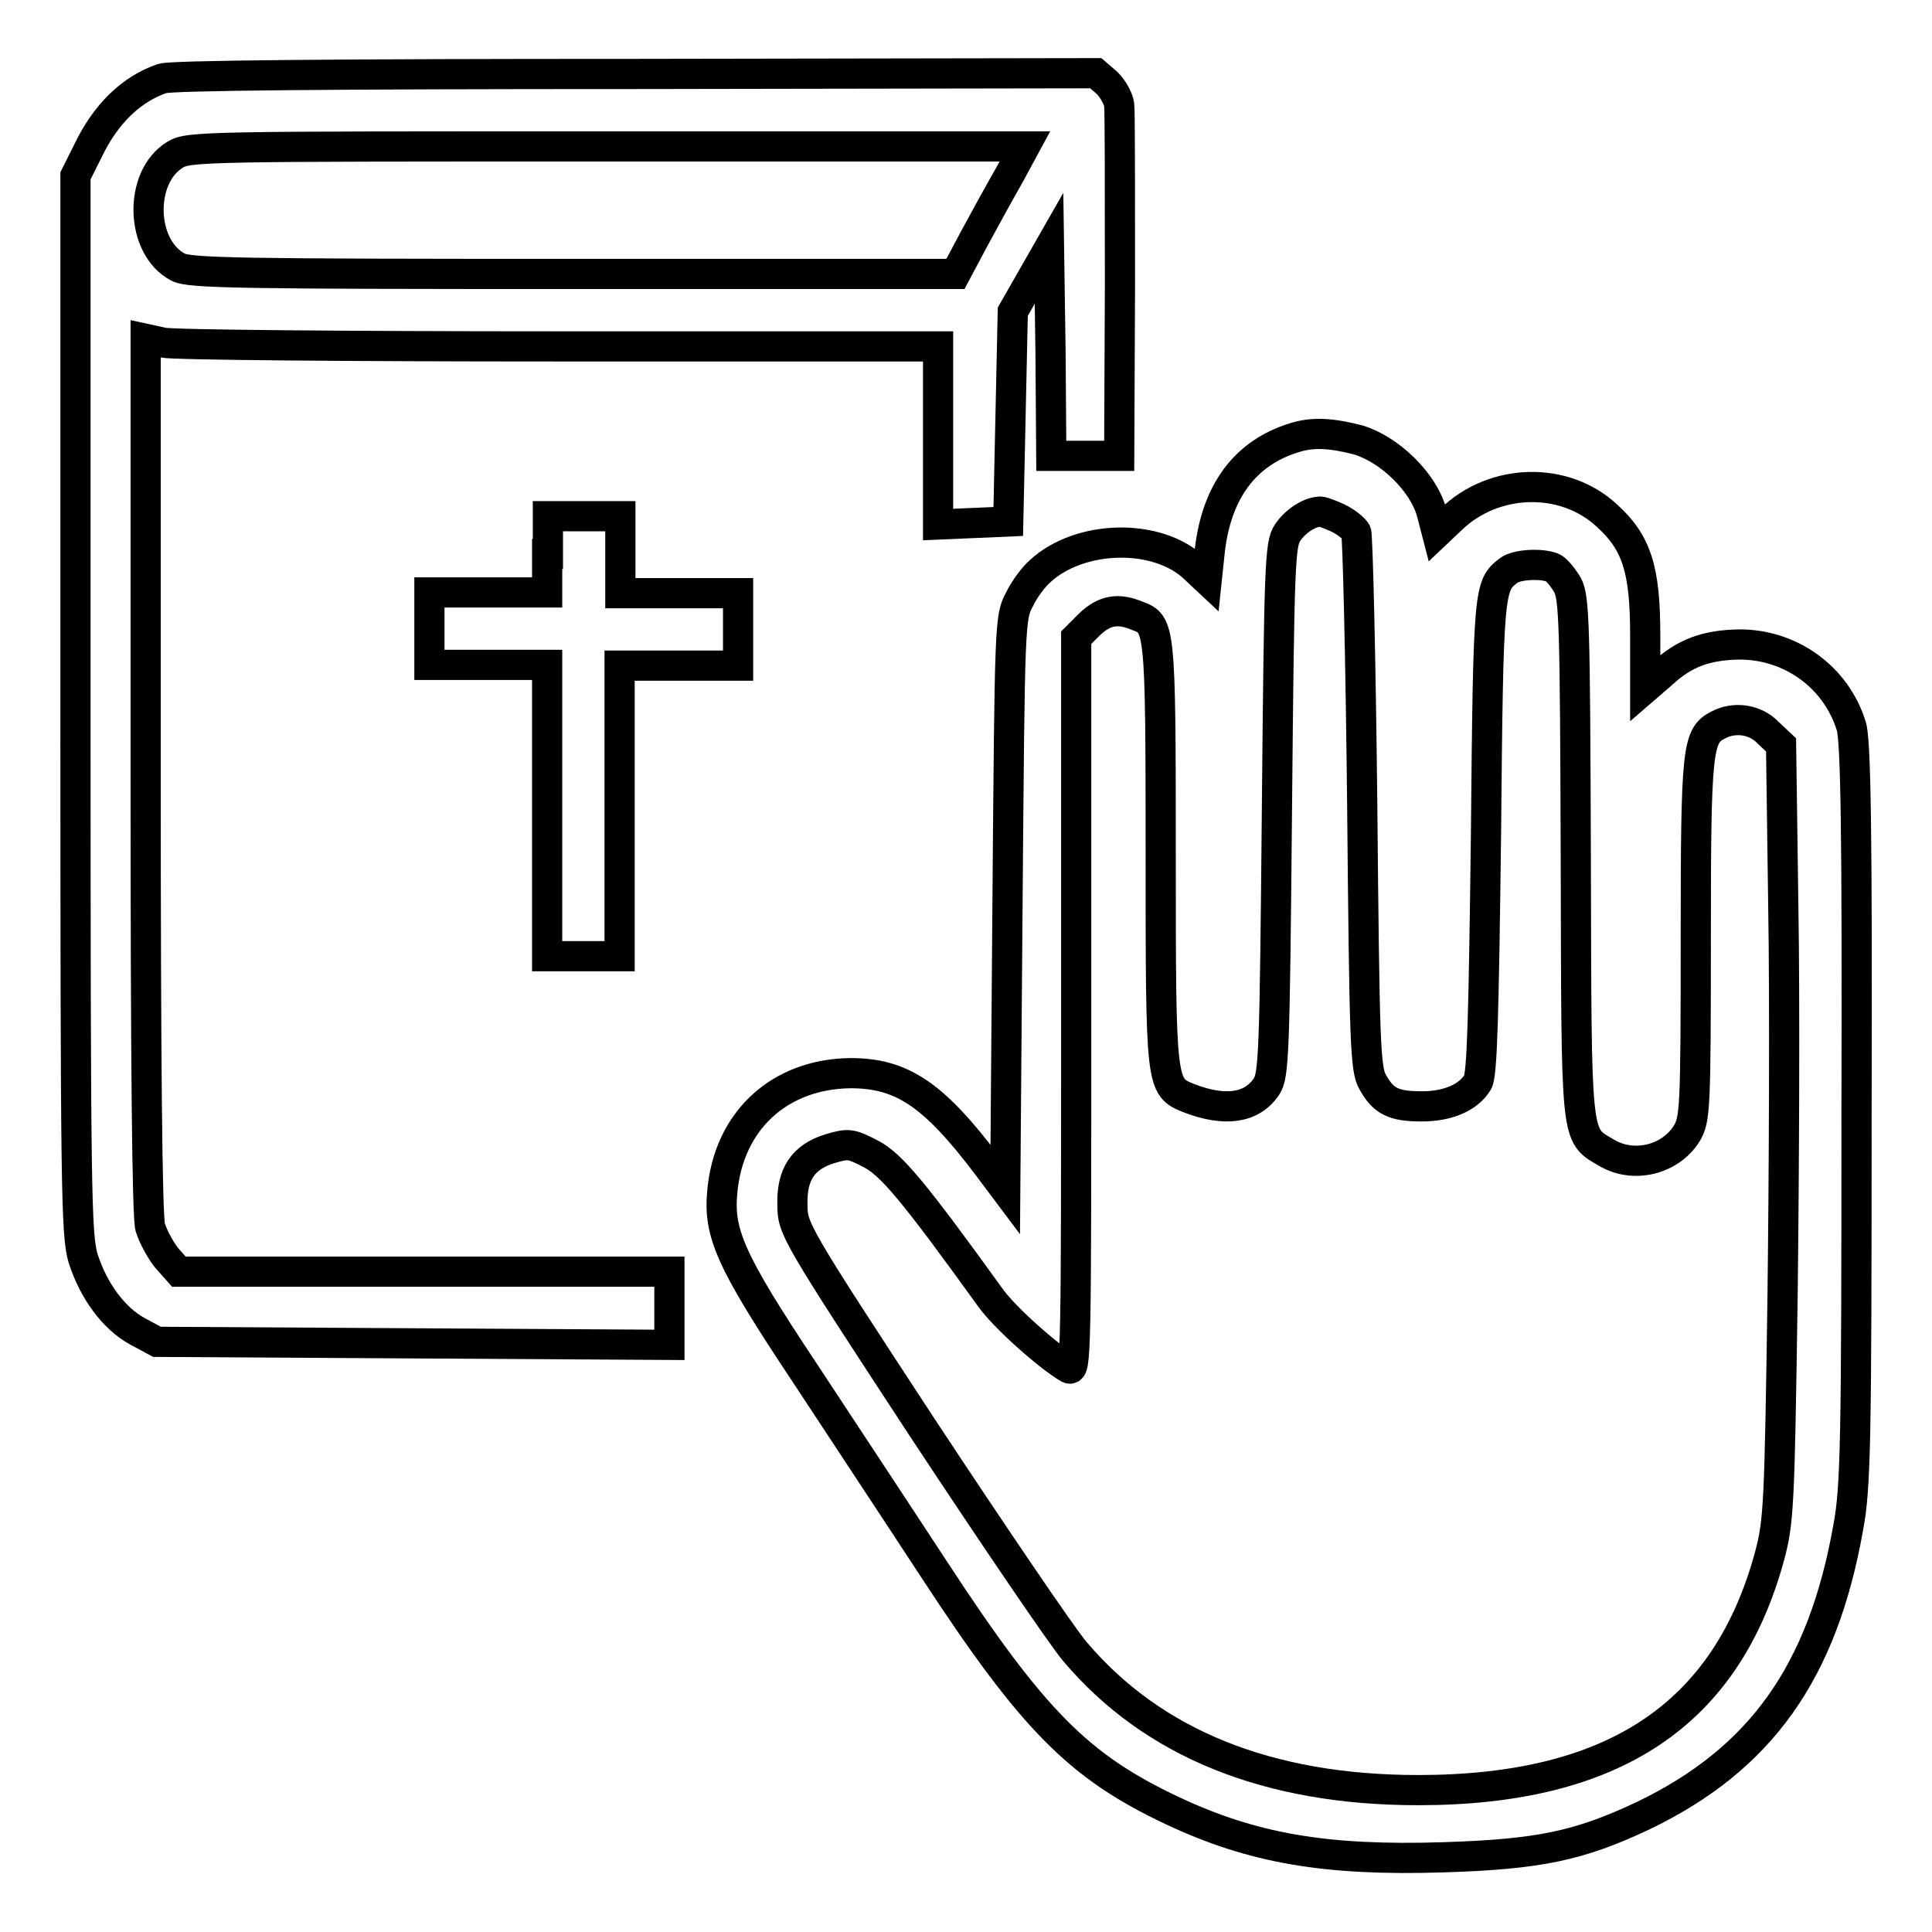
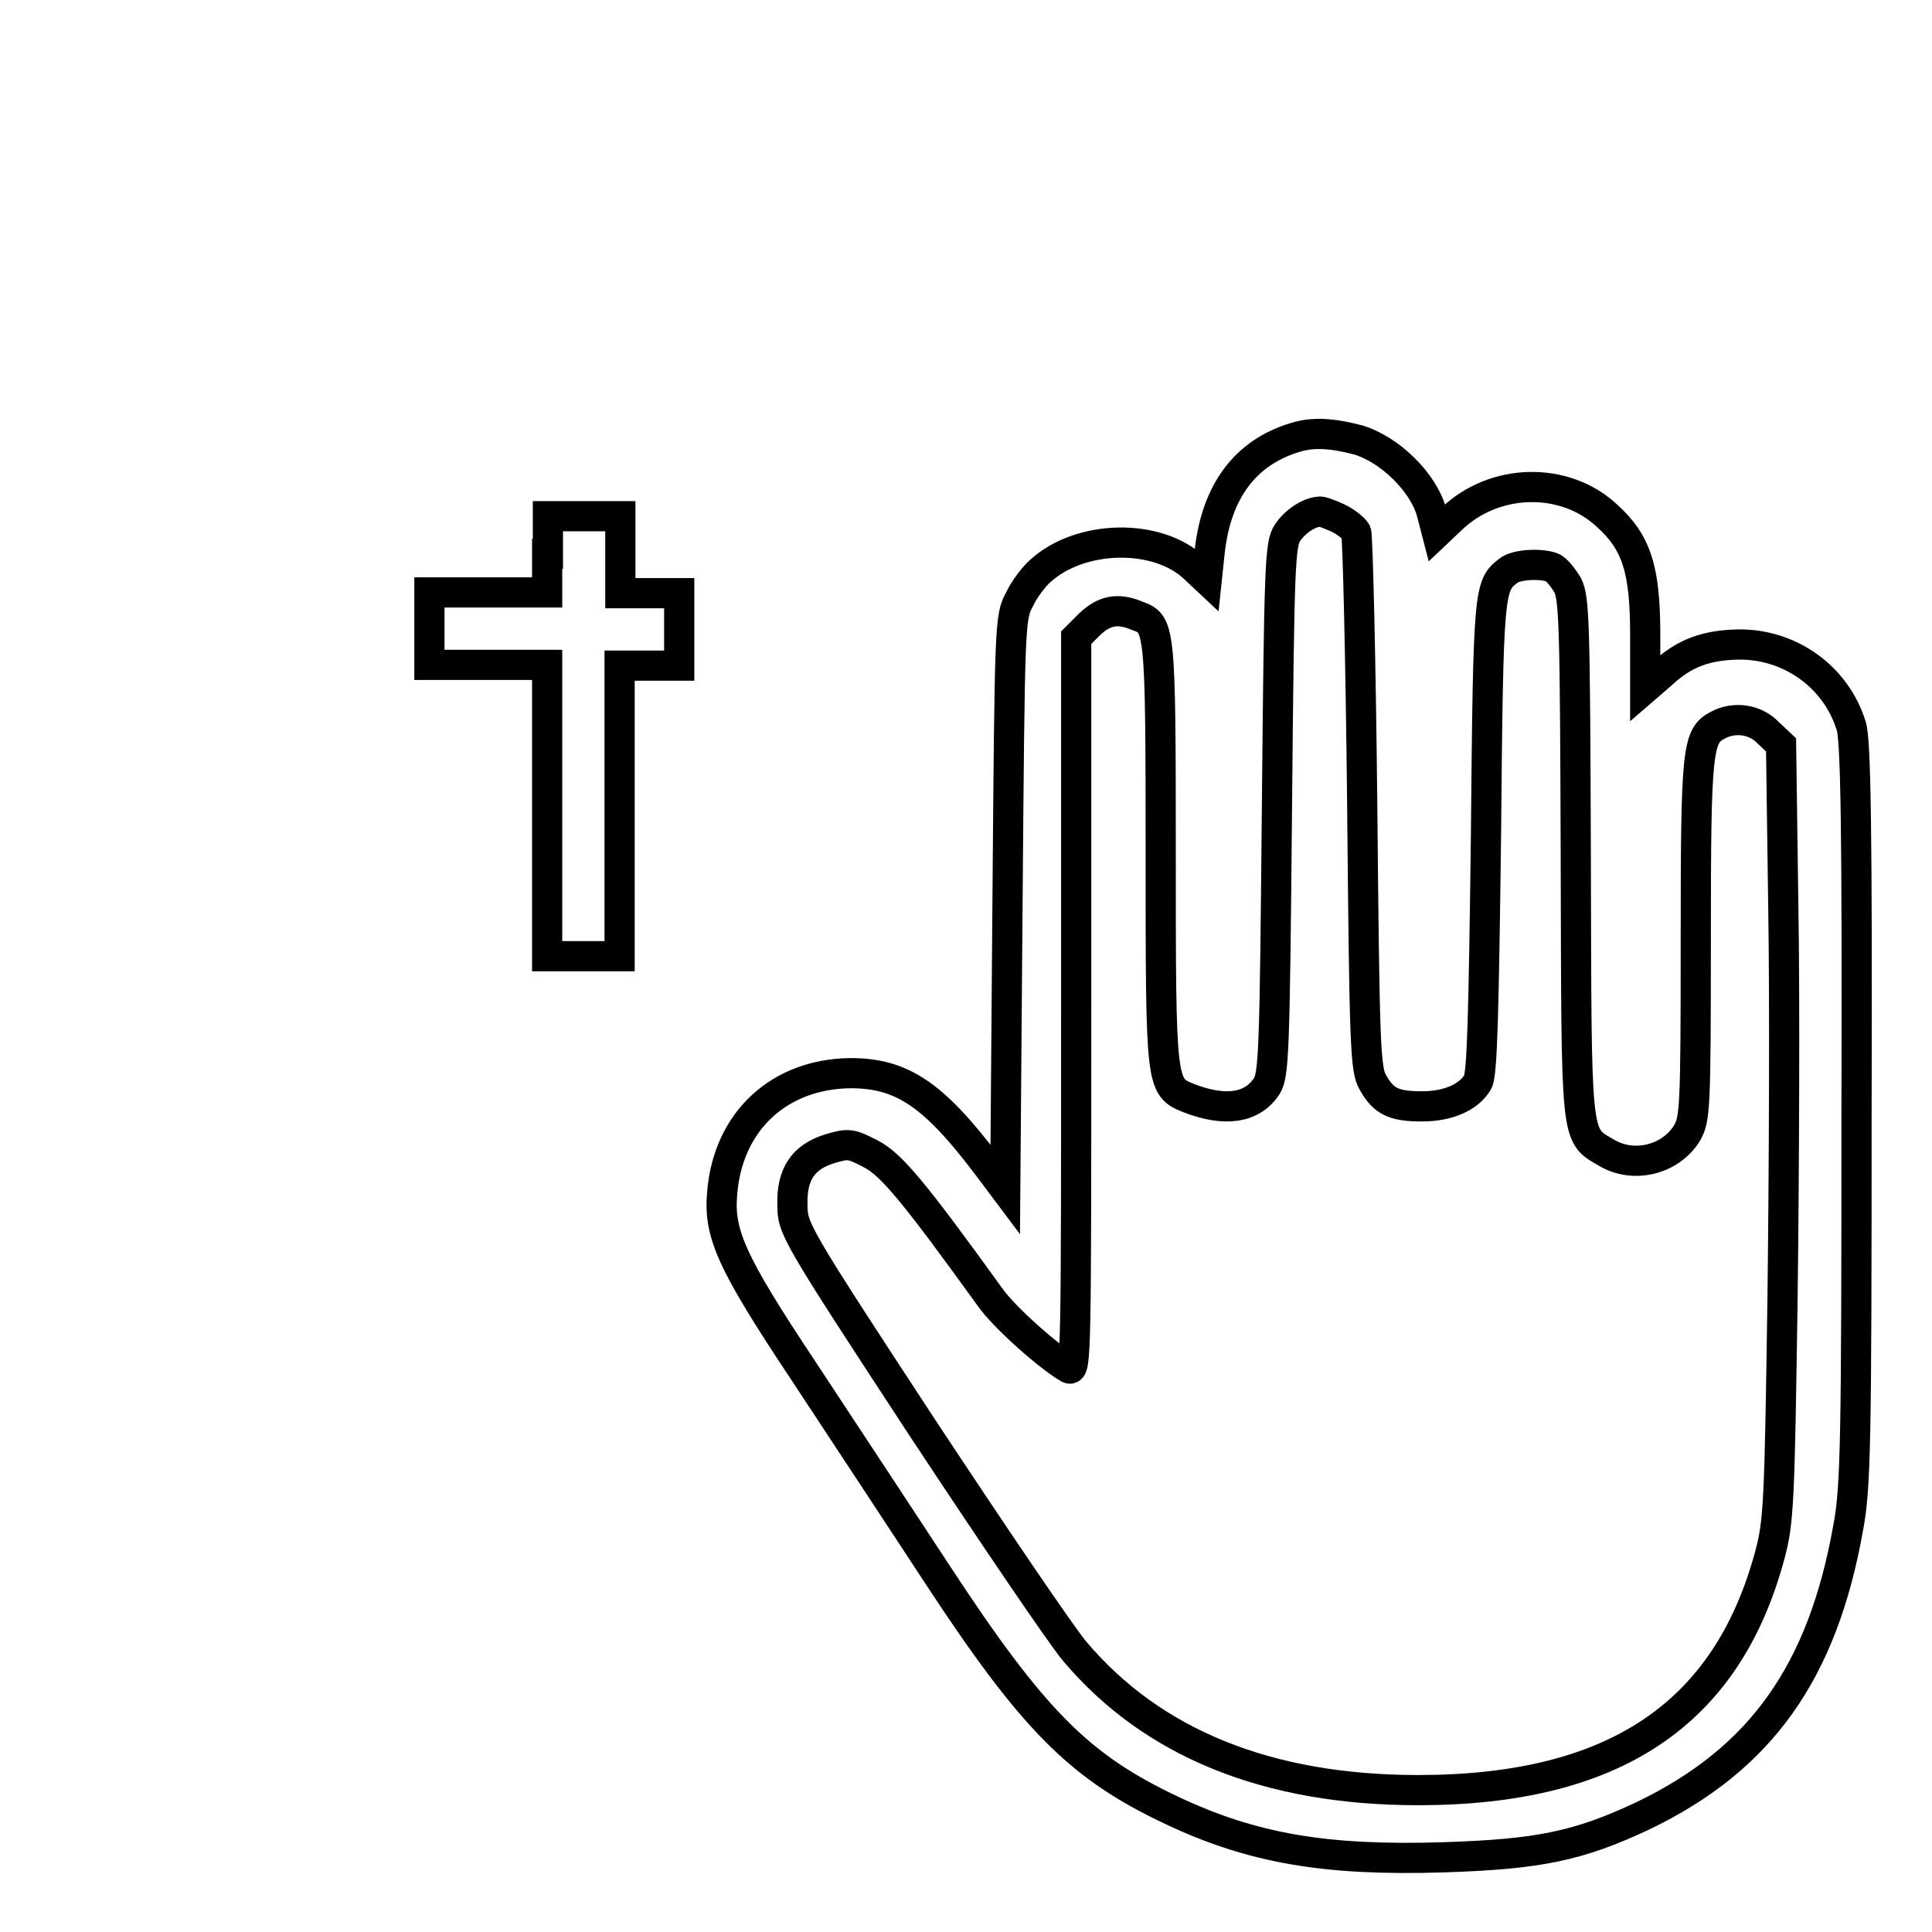
<svg xmlns="http://www.w3.org/2000/svg" version="1.1" x="0px" y="0px" viewBox="0 0 256 256" enable-background="new 0 0 256 256" xml:space="preserve">
  <g>
    <g>
      <g>
-         <path stroke-width="4" fill-opacity="0" stroke="#000000" d="M21.5,10.4c-4.1,1.4-7.5,4.7-9.8,9.5L10,23.3v70c0,64.6,0.1,70.3,1,73.4c1.4,4.4,4.1,8,7.2,9.7l2.6,1.4l34,0.2l33.9,0.2v-4.9v-4.8H56.2H23.7l-1.6-1.8c-0.8-1-1.8-2.8-2.2-4.1c-0.4-1.5-0.6-22.1-0.6-59.9V44.9l2.3,0.5c1.2,0.3,24.9,0.5,52.5,0.5h50.2v11.8v11.8l4.7-0.2l4.6-0.2l0.3-13.9l0.3-13.9l2.4-4.2l2.4-4.2l0.2,13.7l0.1,13.8h4.5h4.5l0.1-22.5c0-12.3,0-23.1-0.1-24c-0.1-0.8-0.8-2.1-1.6-2.9l-1.5-1.3L84.4,9.8C43.4,9.8,22.7,10,21.5,10.4z M133.8,23.1c-1.2,2.1-3.3,5.9-4.7,8.5l-2.5,4.7H75.9c-44.1,0-50.8-0.1-52.3-0.9c-5-2.6-5.3-11.9-0.4-14.9c1.8-1.1,4-1.1,57.2-1.1h55.4L133.8,23.1z" />
        <path stroke-width="4" fill-opacity="0" stroke="#000000" d="M171.5,58c-6.5,2-10.3,7.1-11.2,15l-0.4,3.8l-1.6-1.5c-4.9-4.7-15.2-4.5-20.5,0.4c-0.8,0.7-2.1,2.4-2.7,3.7c-1.3,2.4-1.3,3-1.6,40.3l-0.3,37.9l-2.4-3.2c-7.1-9.4-11.3-12.2-18.1-12.2c-9.4,0.1-16.2,6.3-17,15.8c-0.5,5.4,1.1,9.1,10.6,23.4c4.6,7,12.6,19.1,17.7,26.9c12.9,19.7,19,25.8,31.3,31.6c10.6,5,20.3,6.7,36,6.2c12.6-0.4,17.9-1.5,26.4-5.5c15.6-7.5,23.8-19,27.2-38.2c1-5.3,1.1-11.5,1.1-54.9c0.1-37.1-0.1-49.5-0.7-51.3c-2-6.5-8.1-10.9-15-10.8c-4.2,0.1-7.1,1.1-10.1,3.9l-2.2,1.9v-7c0-8.7-1.1-12.3-5.1-15.9c-5.6-5.2-14.9-5-20.6,0.5l-1.9,1.8l-0.7-2.7c-1.1-4-5.5-8.3-9.7-9.6C176.5,57.4,174,57.2,171.5,58z M177.2,68.6c1.1,0.5,2.2,1.4,2.5,1.9c0.2,0.5,0.6,16.8,0.8,36c0.3,31.9,0.4,35.2,1.4,36.9c1.4,2.5,2.7,3.2,6.5,3.2c3.5,0,6.2-1.2,7.4-3.2c0.6-1,0.8-8.8,1.1-32.7c0.3-32.8,0.4-33.1,3-35.1c1-0.8,4.2-1,5.8-0.4c0.5,0.2,1.4,1.3,2,2.3c0.9,1.7,1,5,1.1,36c0.1,37.9-0.1,36.8,4,39.2c3.6,2.2,8.5,1,10.7-2.5c1.1-1.9,1.2-3,1.2-25.7c0-25.2,0.2-27,2.9-28.4c2.2-1.2,5-0.8,6.7,1l1.7,1.6l0.3,21.7c0.2,12,0.1,35-0.1,51.3c-0.4,27.6-0.5,29.9-1.7,34.4c-5.7,21.1-20.7,31.1-46.6,31.1c-19.9,0-35.2-6.2-45.5-18.4c-1.7-2-10.8-15.4-20.3-29.8c-16.9-25.8-17.1-26.2-17.1-29.4c-0.1-4,1.4-6.3,5-7.4c2.4-0.7,2.7-0.7,5.4,0.7c2.7,1.4,5.7,5,15.8,19c1.9,2.7,7.8,7.9,10.4,9.4c1,0.5,1-1.9,1-48.1V84.5l1.8-1.8c1.9-1.8,3.7-2.2,6.3-1.1c3,1.1,3.1,1.3,3.1,31.4c0,30.9,0,31,3.7,32.5c4.9,1.9,8.4,1.3,10.3-1.5c1-1.5,1.1-4.2,1.4-36.7c0.3-32.5,0.4-35.2,1.4-36.7c1-1.5,2.8-2.7,4.2-2.8C175,67.7,176.1,68.1,177.2,68.6z" />
-         <path stroke-width="4" fill-opacity="0" stroke="#000000" d="M72.5,73.4v5.1h-7.8h-7.8v4.8v4.8h7.8h7.8v19.3v19.3h4.8h4.8v-19.3V88.2H90h7.8v-4.8v-4.8H90h-7.8v-5.1v-5.1h-4.8h-4.8V73.4z" />
+         <path stroke-width="4" fill-opacity="0" stroke="#000000" d="M72.5,73.4v5.1h-7.8h-7.8v4.8v4.8h7.8h7.8v19.3v19.3h4.8h4.8v-19.3V88.2H90v-4.8v-4.8H90h-7.8v-5.1v-5.1h-4.8h-4.8V73.4z" />
      </g>
    </g>
  </g>
</svg>